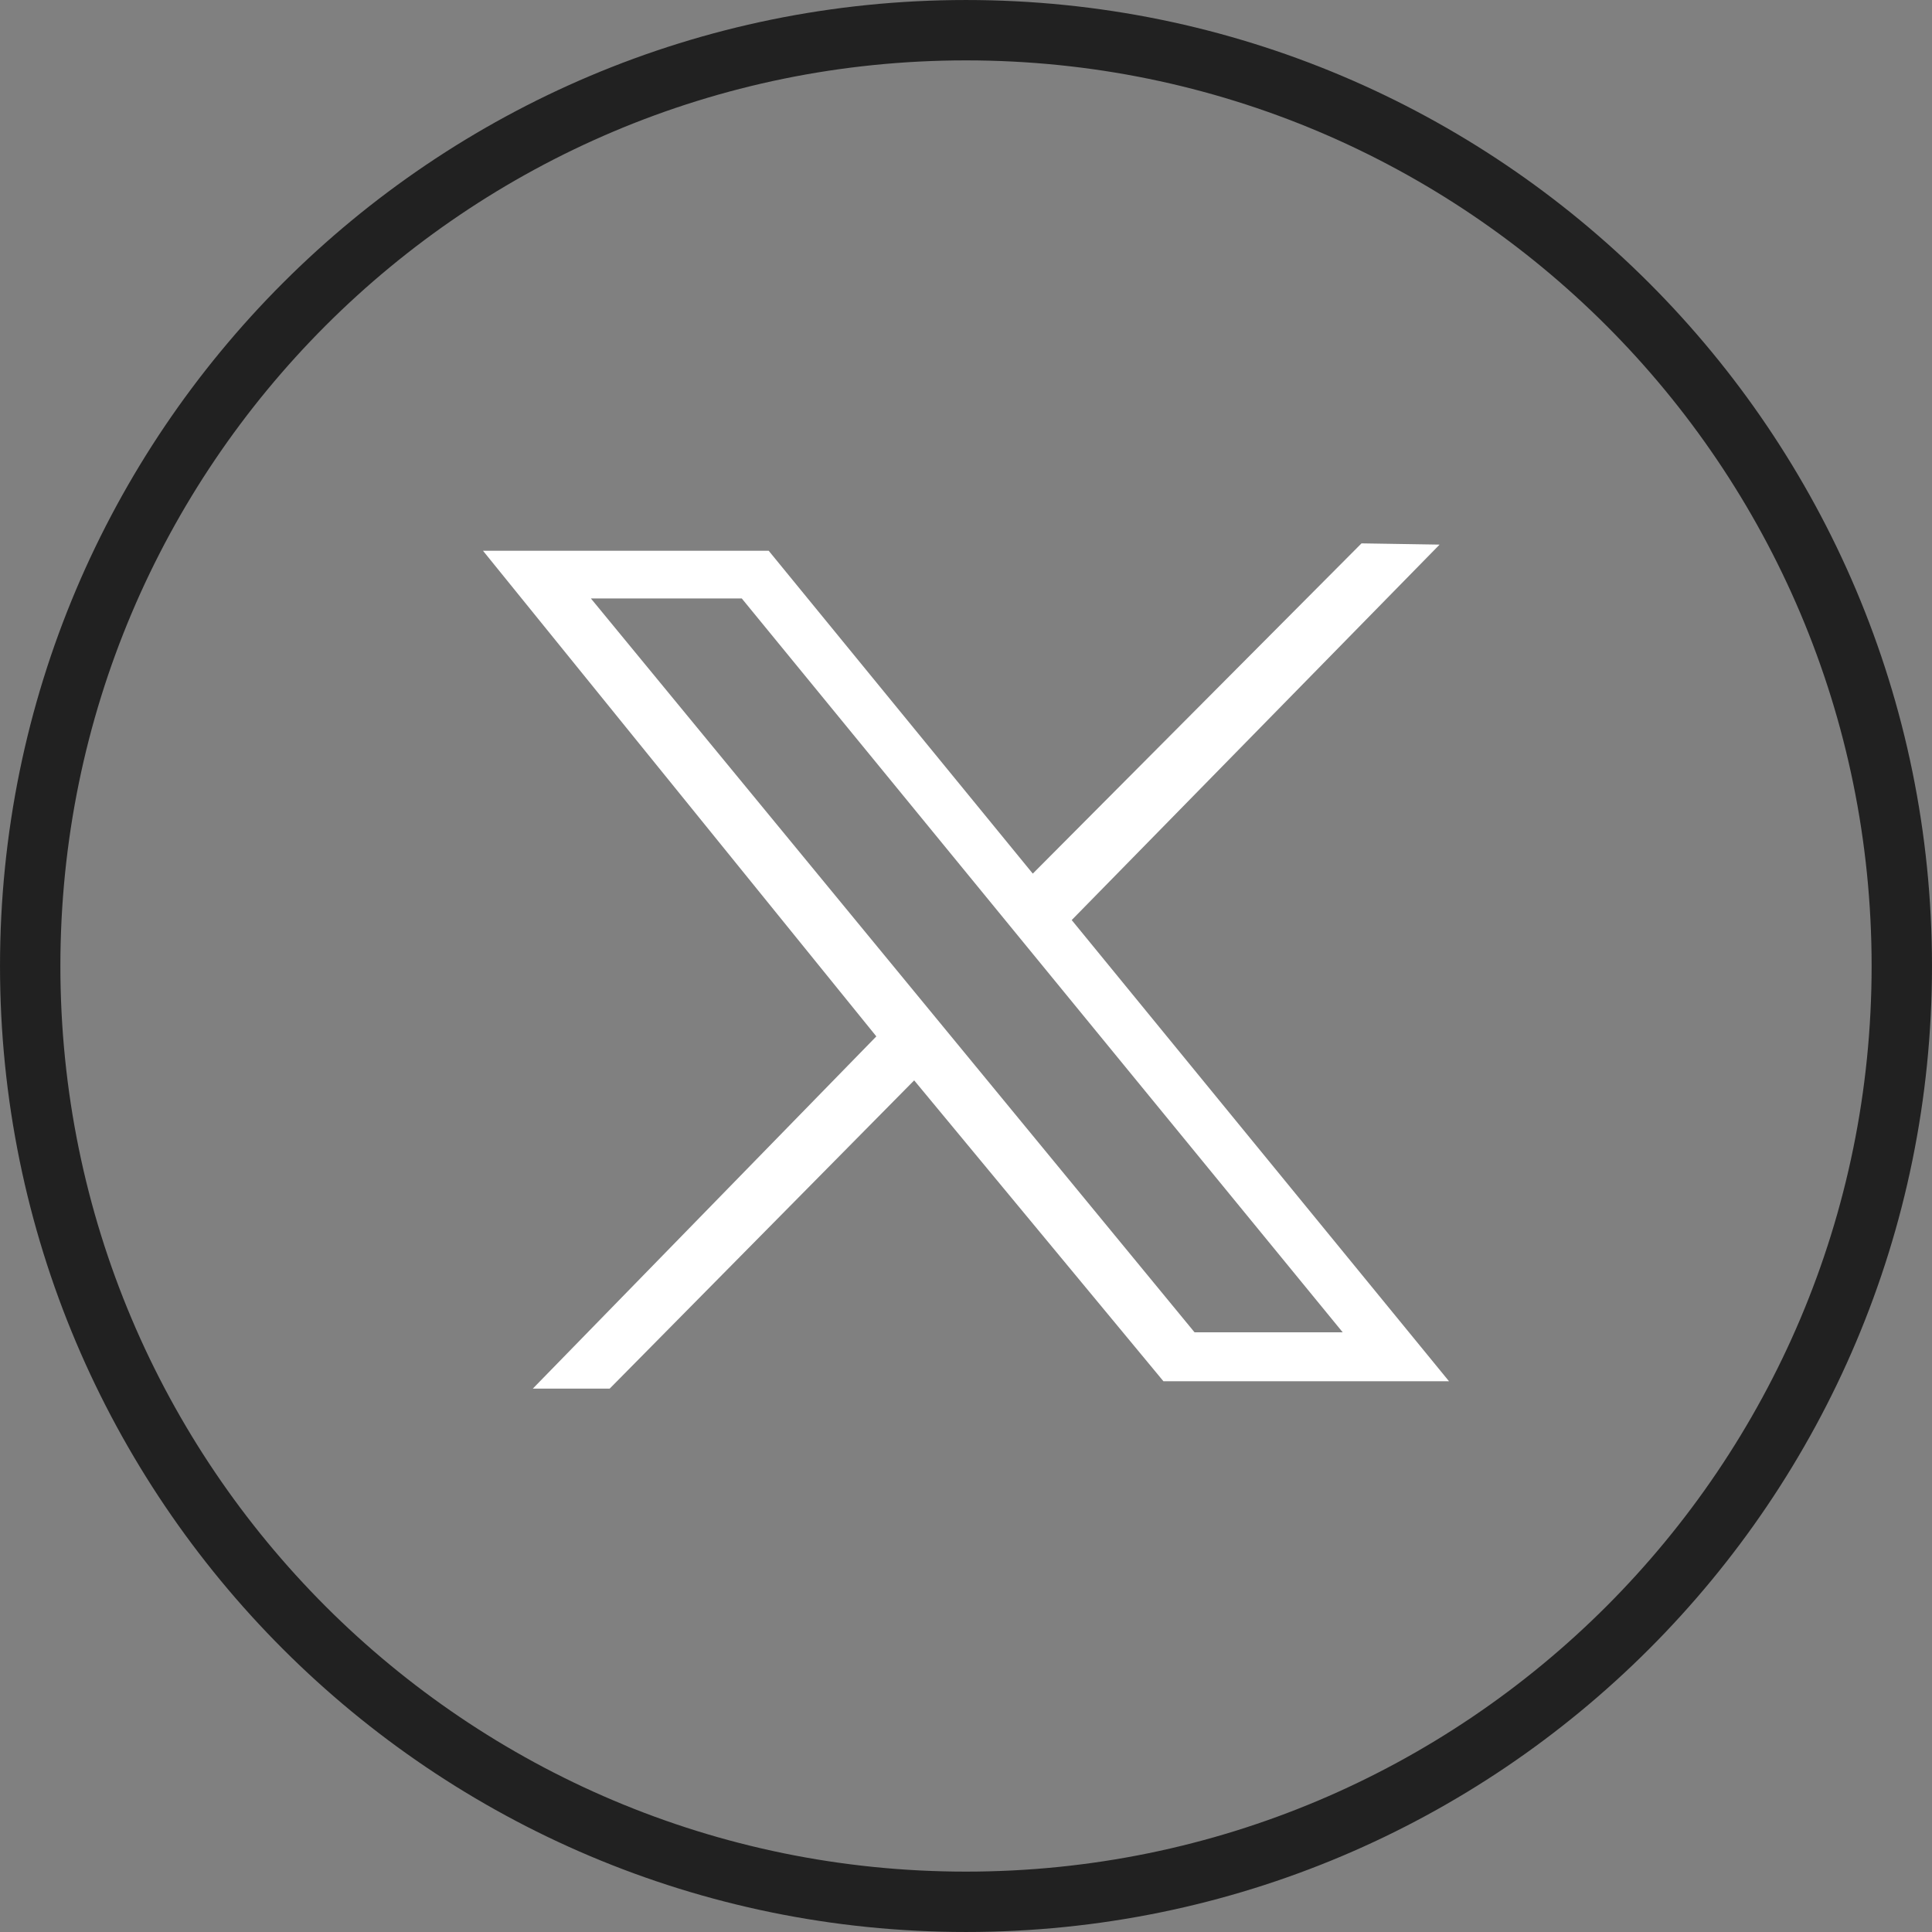
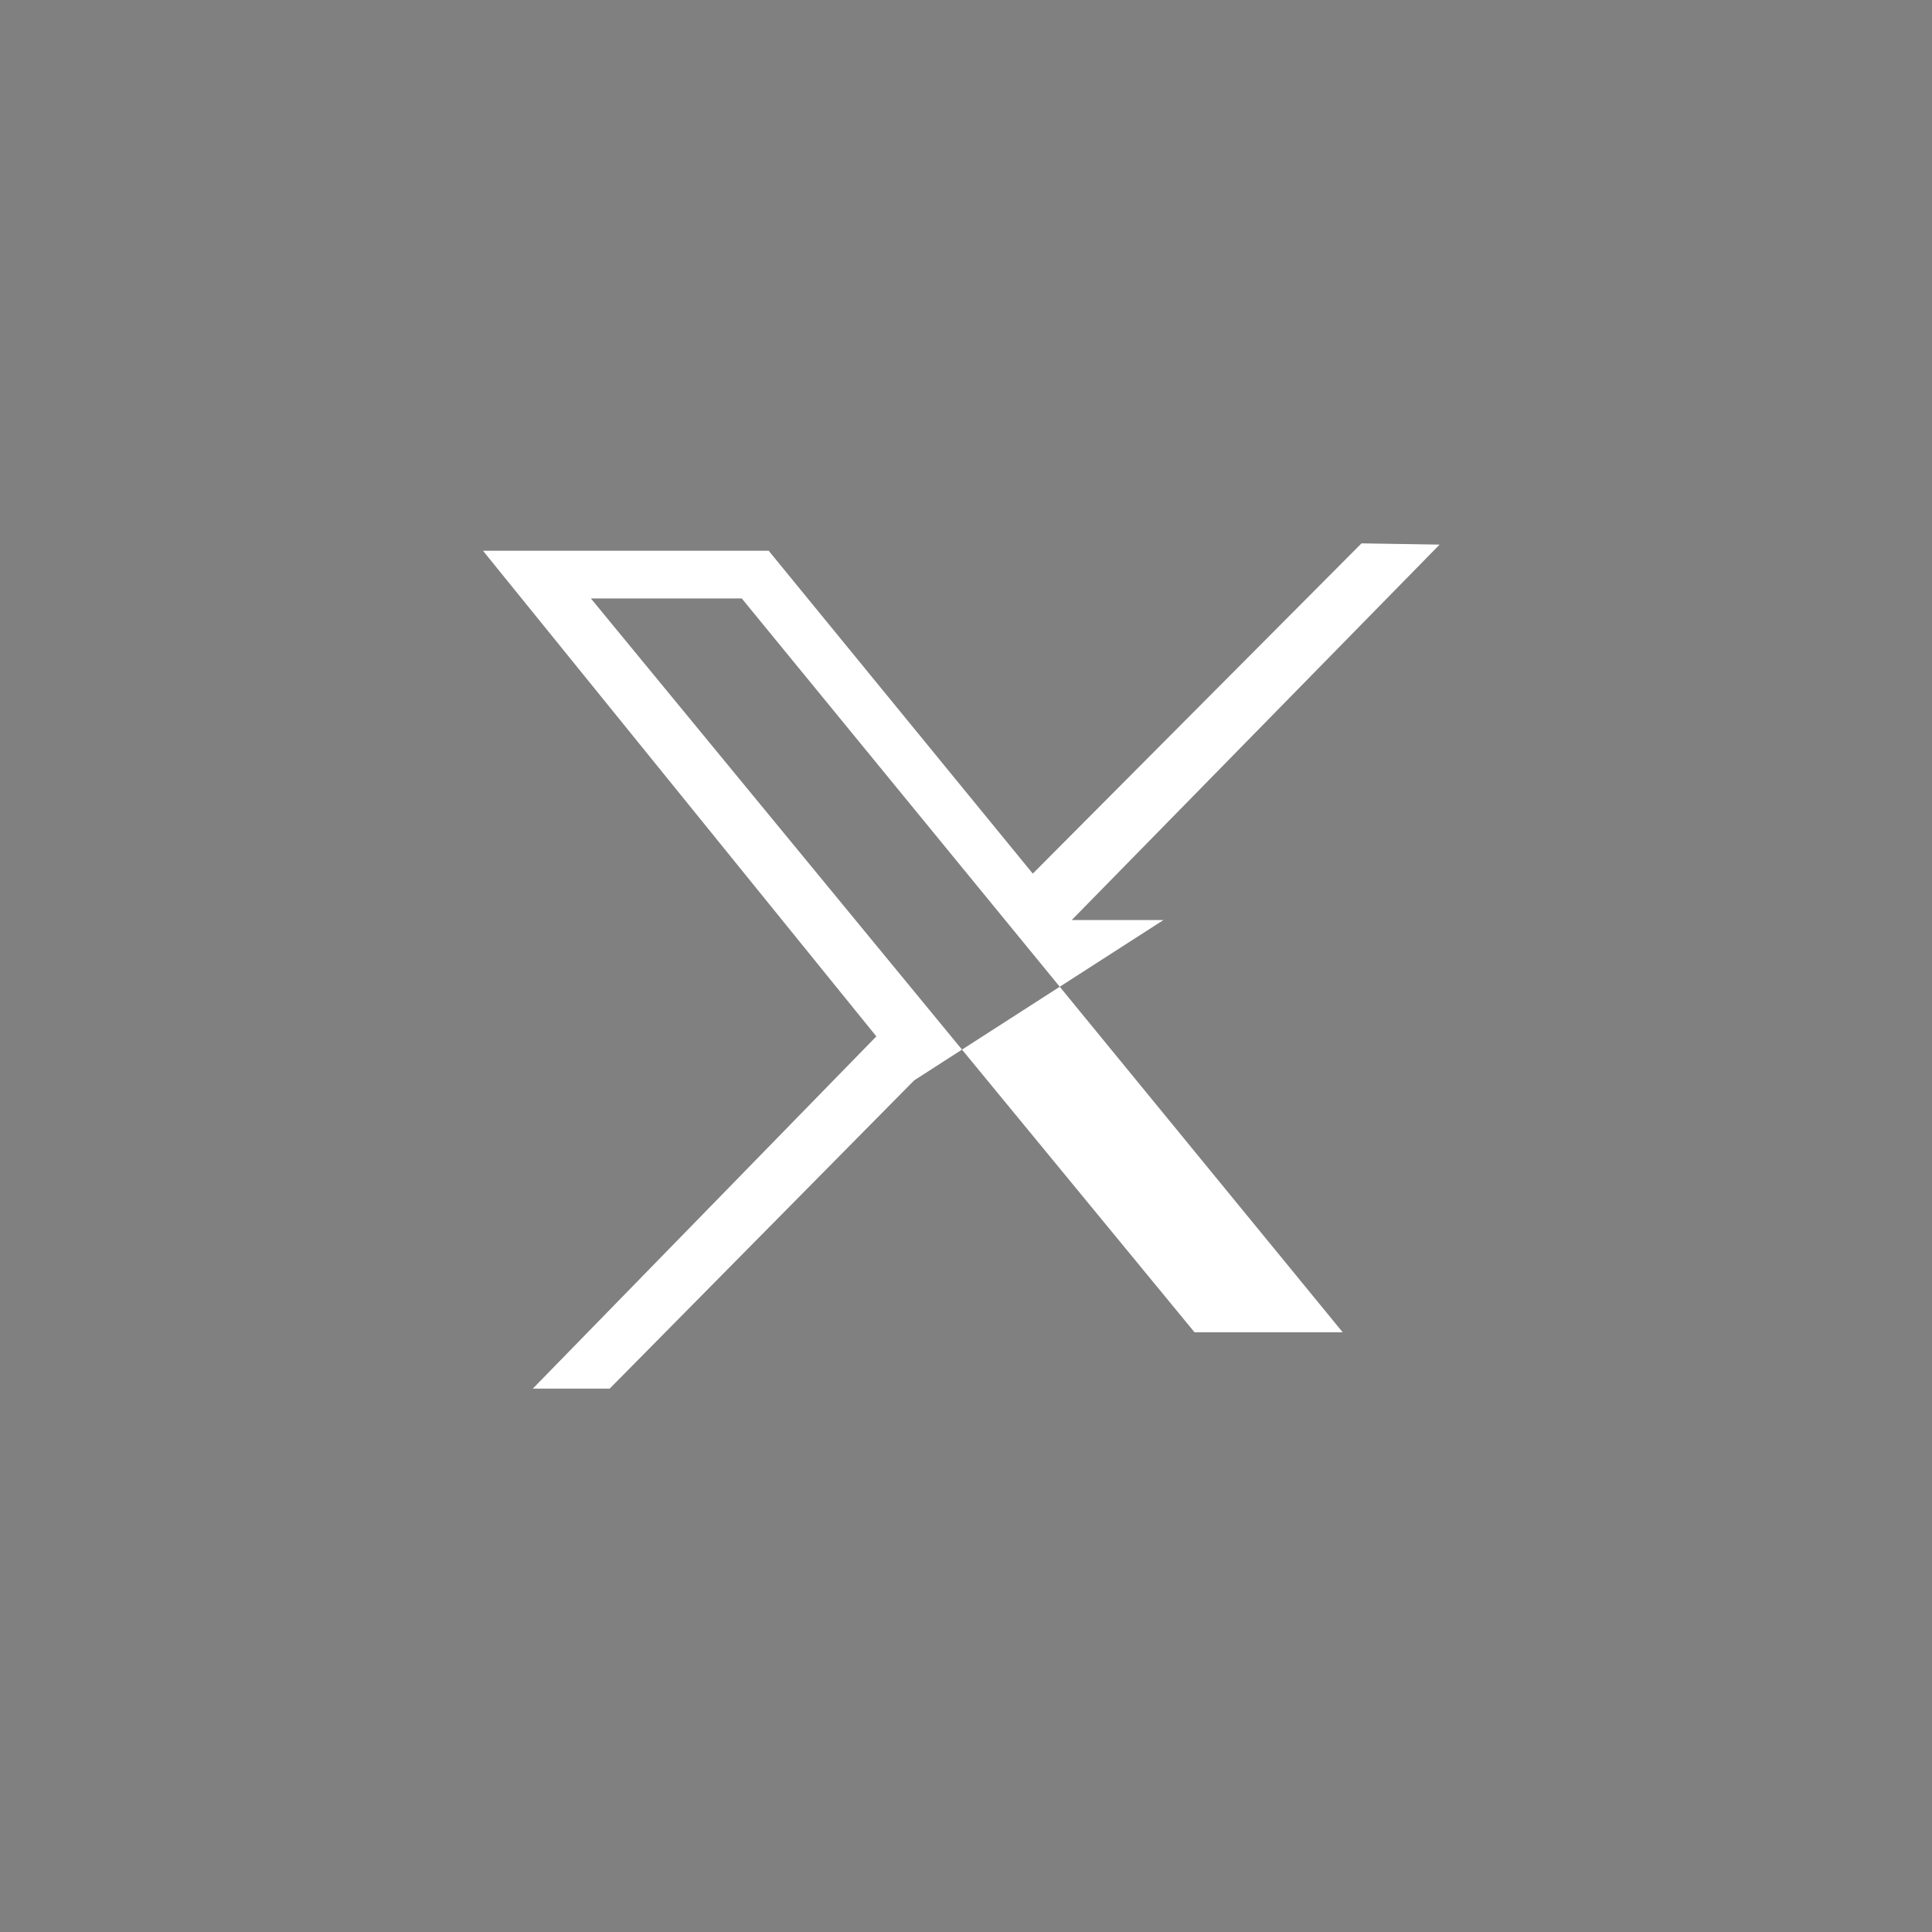
<svg xmlns="http://www.w3.org/2000/svg" width="81" height="81" viewBox="0 0 81 81" fill="none">
  <rect x="0" y="0" width="81" height="81" fill="#808080" stroke="none" />
-   <path d="M20.25 23.091H32.228L43.3 36.627L57.082 22.781L60.356 22.833L44.932 38.574L60.75 57.909H48.777L38.327 45.295L25.561 58.219H22.338L36.741 43.451L20.25 23.091ZM31.099 25.09H24.773L50.082 55.858H56.294L31.099 25.09Z" fill="white" />
-   <path d="M1.266 40.5C1.266 18.831 18.831 1.266 40.5 1.266C62.169 1.266 79.734 18.831 79.734 40.5C79.734 62.169 62.169 79.734 40.5 79.734C18.831 79.734 1.266 62.169 1.266 40.5Z" stroke="#212121" stroke-width="2.531" />
+   <path d="M20.25 23.091H32.228L43.3 36.627L57.082 22.781L60.356 22.833L44.932 38.574H48.777L38.327 45.295L25.561 58.219H22.338L36.741 43.451L20.25 23.091ZM31.099 25.09H24.773L50.082 55.858H56.294L31.099 25.09Z" fill="white" />
</svg>